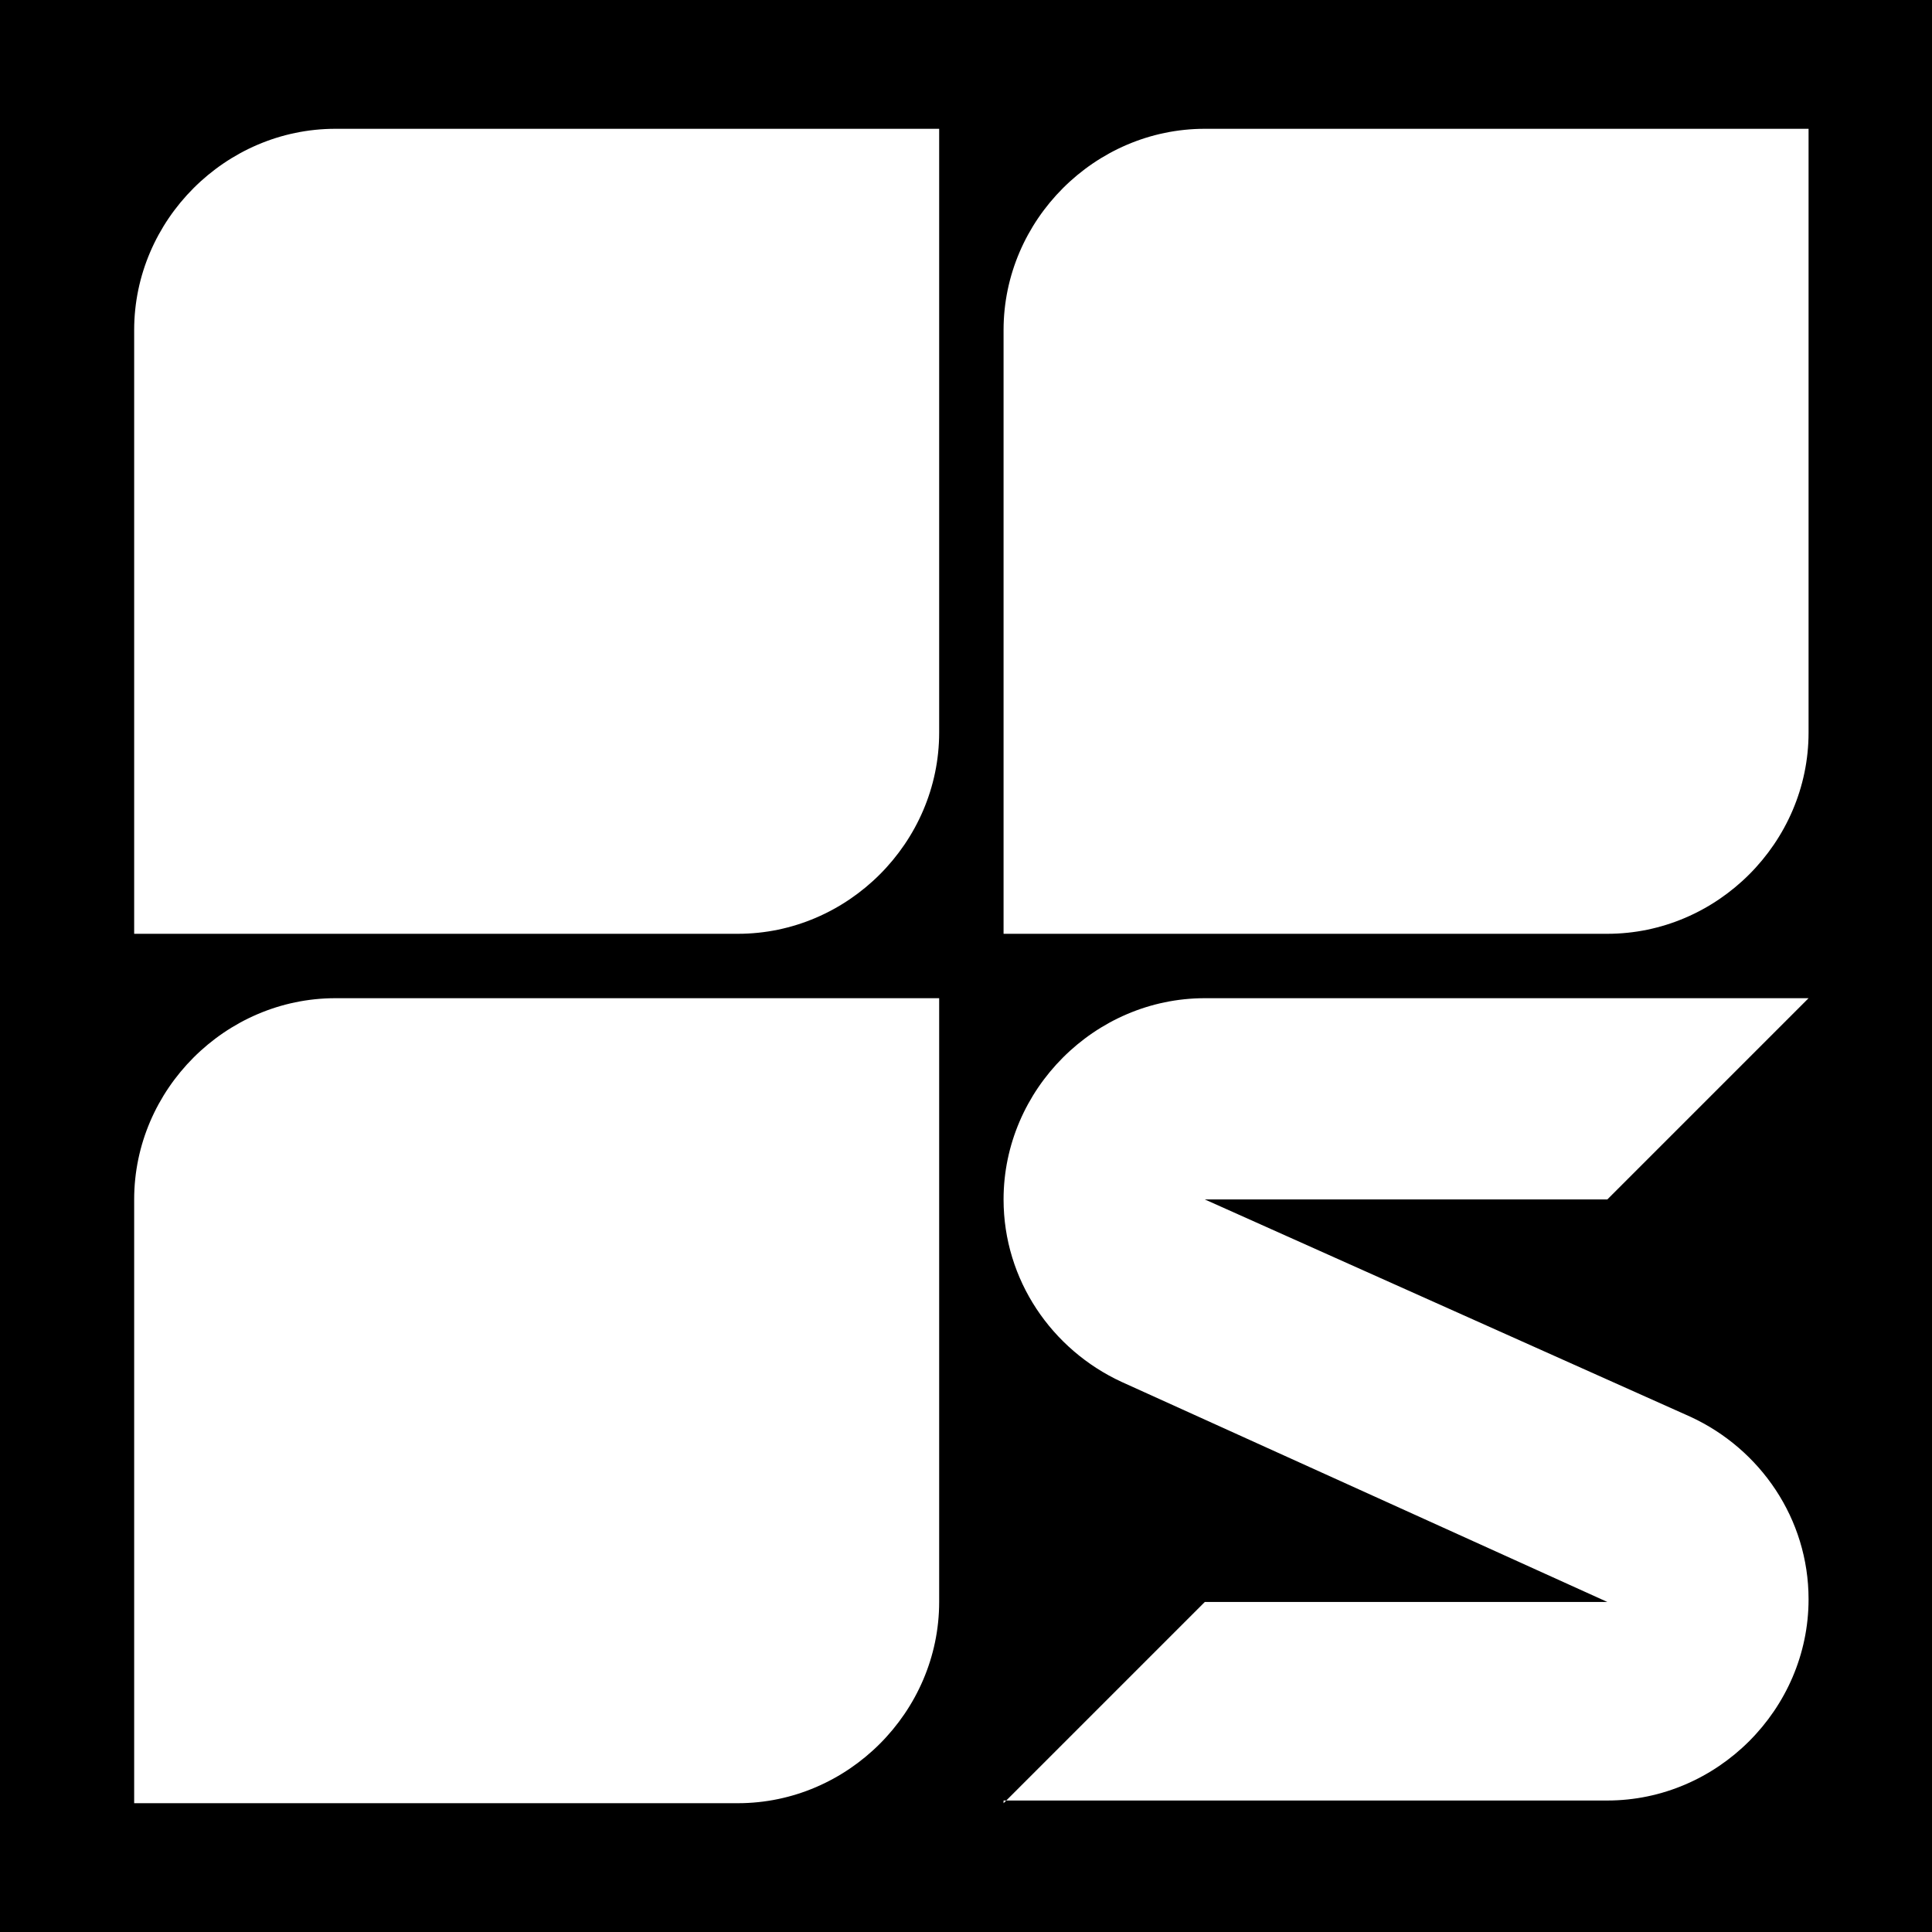
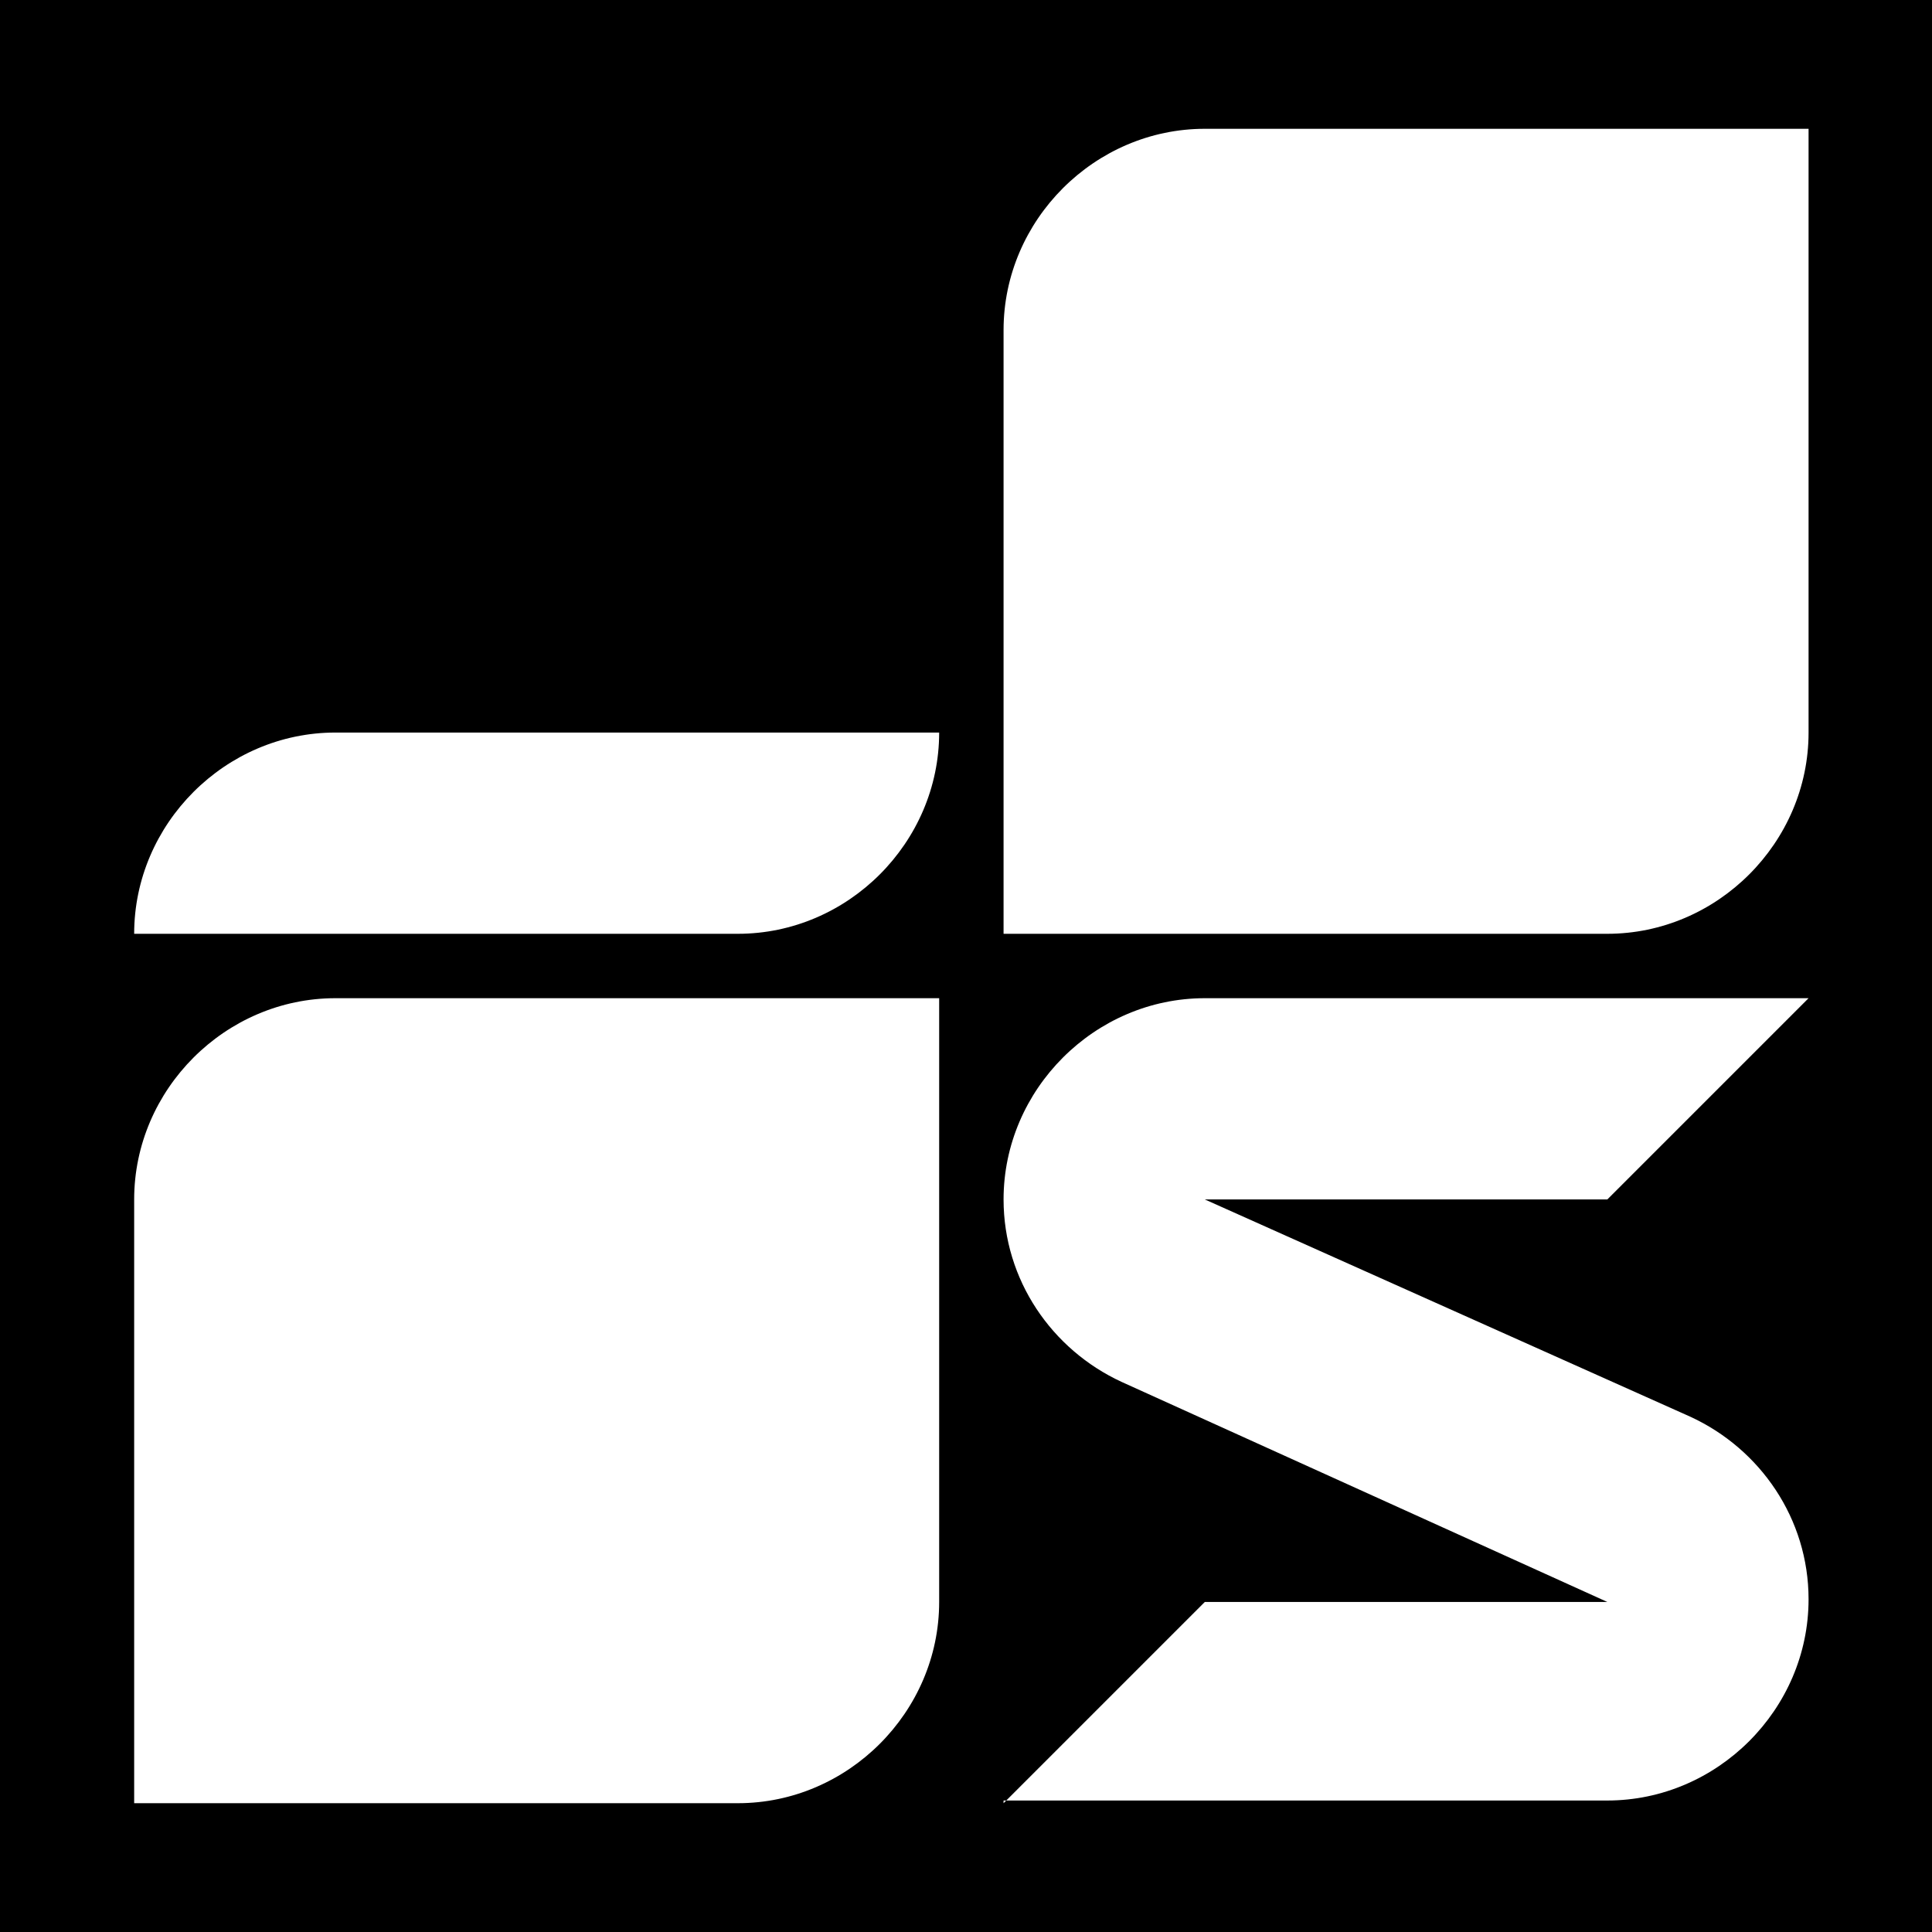
<svg xmlns="http://www.w3.org/2000/svg" version="1.1" id="Vrstva_1" x="0px" y="0px" viewBox="-247 247.9 72 72" style="enable-background:new -247 247.9 72 72;" xml:space="preserve">
-   <path d="M-247,247.9v72h72v-72H-247z M-212,292.6v15c0,4.1-3.4,7.5-7.5,7.5h-15h-7.5v-22.5c0-4.1,3.4-7.5,7.5-7.5h22.5V292.6z   M-212,260.2v15c0,4.1-3.4,7.5-7.5,7.5h-15h-7.5v-22.5c0-4.1,3.4-7.5,7.5-7.5h22.5V260.2z M-184,300.7c2.6,1.2,4.4,3.8,4.4,6.8  c0,4.1-3.4,7.5-7.5,7.5h-22.4l-0.1,0.1V315h0.1l7.4-7.4h15l-18.1-8.2c-2.6-1.2-4.4-3.8-4.4-6.8c0-4.1,3.4-7.5,7.5-7.5h22.5l-7.5,7.5  h-15L-184,300.7z M-179.6,260.2v15c0,4.1-3.4,7.5-7.5,7.5h-15h-7.5v-22.5c0-4.1,3.4-7.5,7.5-7.5h22.5V260.2z" />
+   <path d="M-247,247.9v72h72v-72H-247z M-212,292.6v15c0,4.1-3.4,7.5-7.5,7.5h-15h-7.5v-22.5c0-4.1,3.4-7.5,7.5-7.5h22.5V292.6z   M-212,260.2v15c0,4.1-3.4,7.5-7.5,7.5h-15h-7.5c0-4.1,3.4-7.5,7.5-7.5h22.5V260.2z M-184,300.7c2.6,1.2,4.4,3.8,4.4,6.8  c0,4.1-3.4,7.5-7.5,7.5h-22.4l-0.1,0.1V315h0.1l7.4-7.4h15l-18.1-8.2c-2.6-1.2-4.4-3.8-4.4-6.8c0-4.1,3.4-7.5,7.5-7.5h22.5l-7.5,7.5  h-15L-184,300.7z M-179.6,260.2v15c0,4.1-3.4,7.5-7.5,7.5h-15h-7.5v-22.5c0-4.1,3.4-7.5,7.5-7.5h22.5V260.2z" />
</svg>